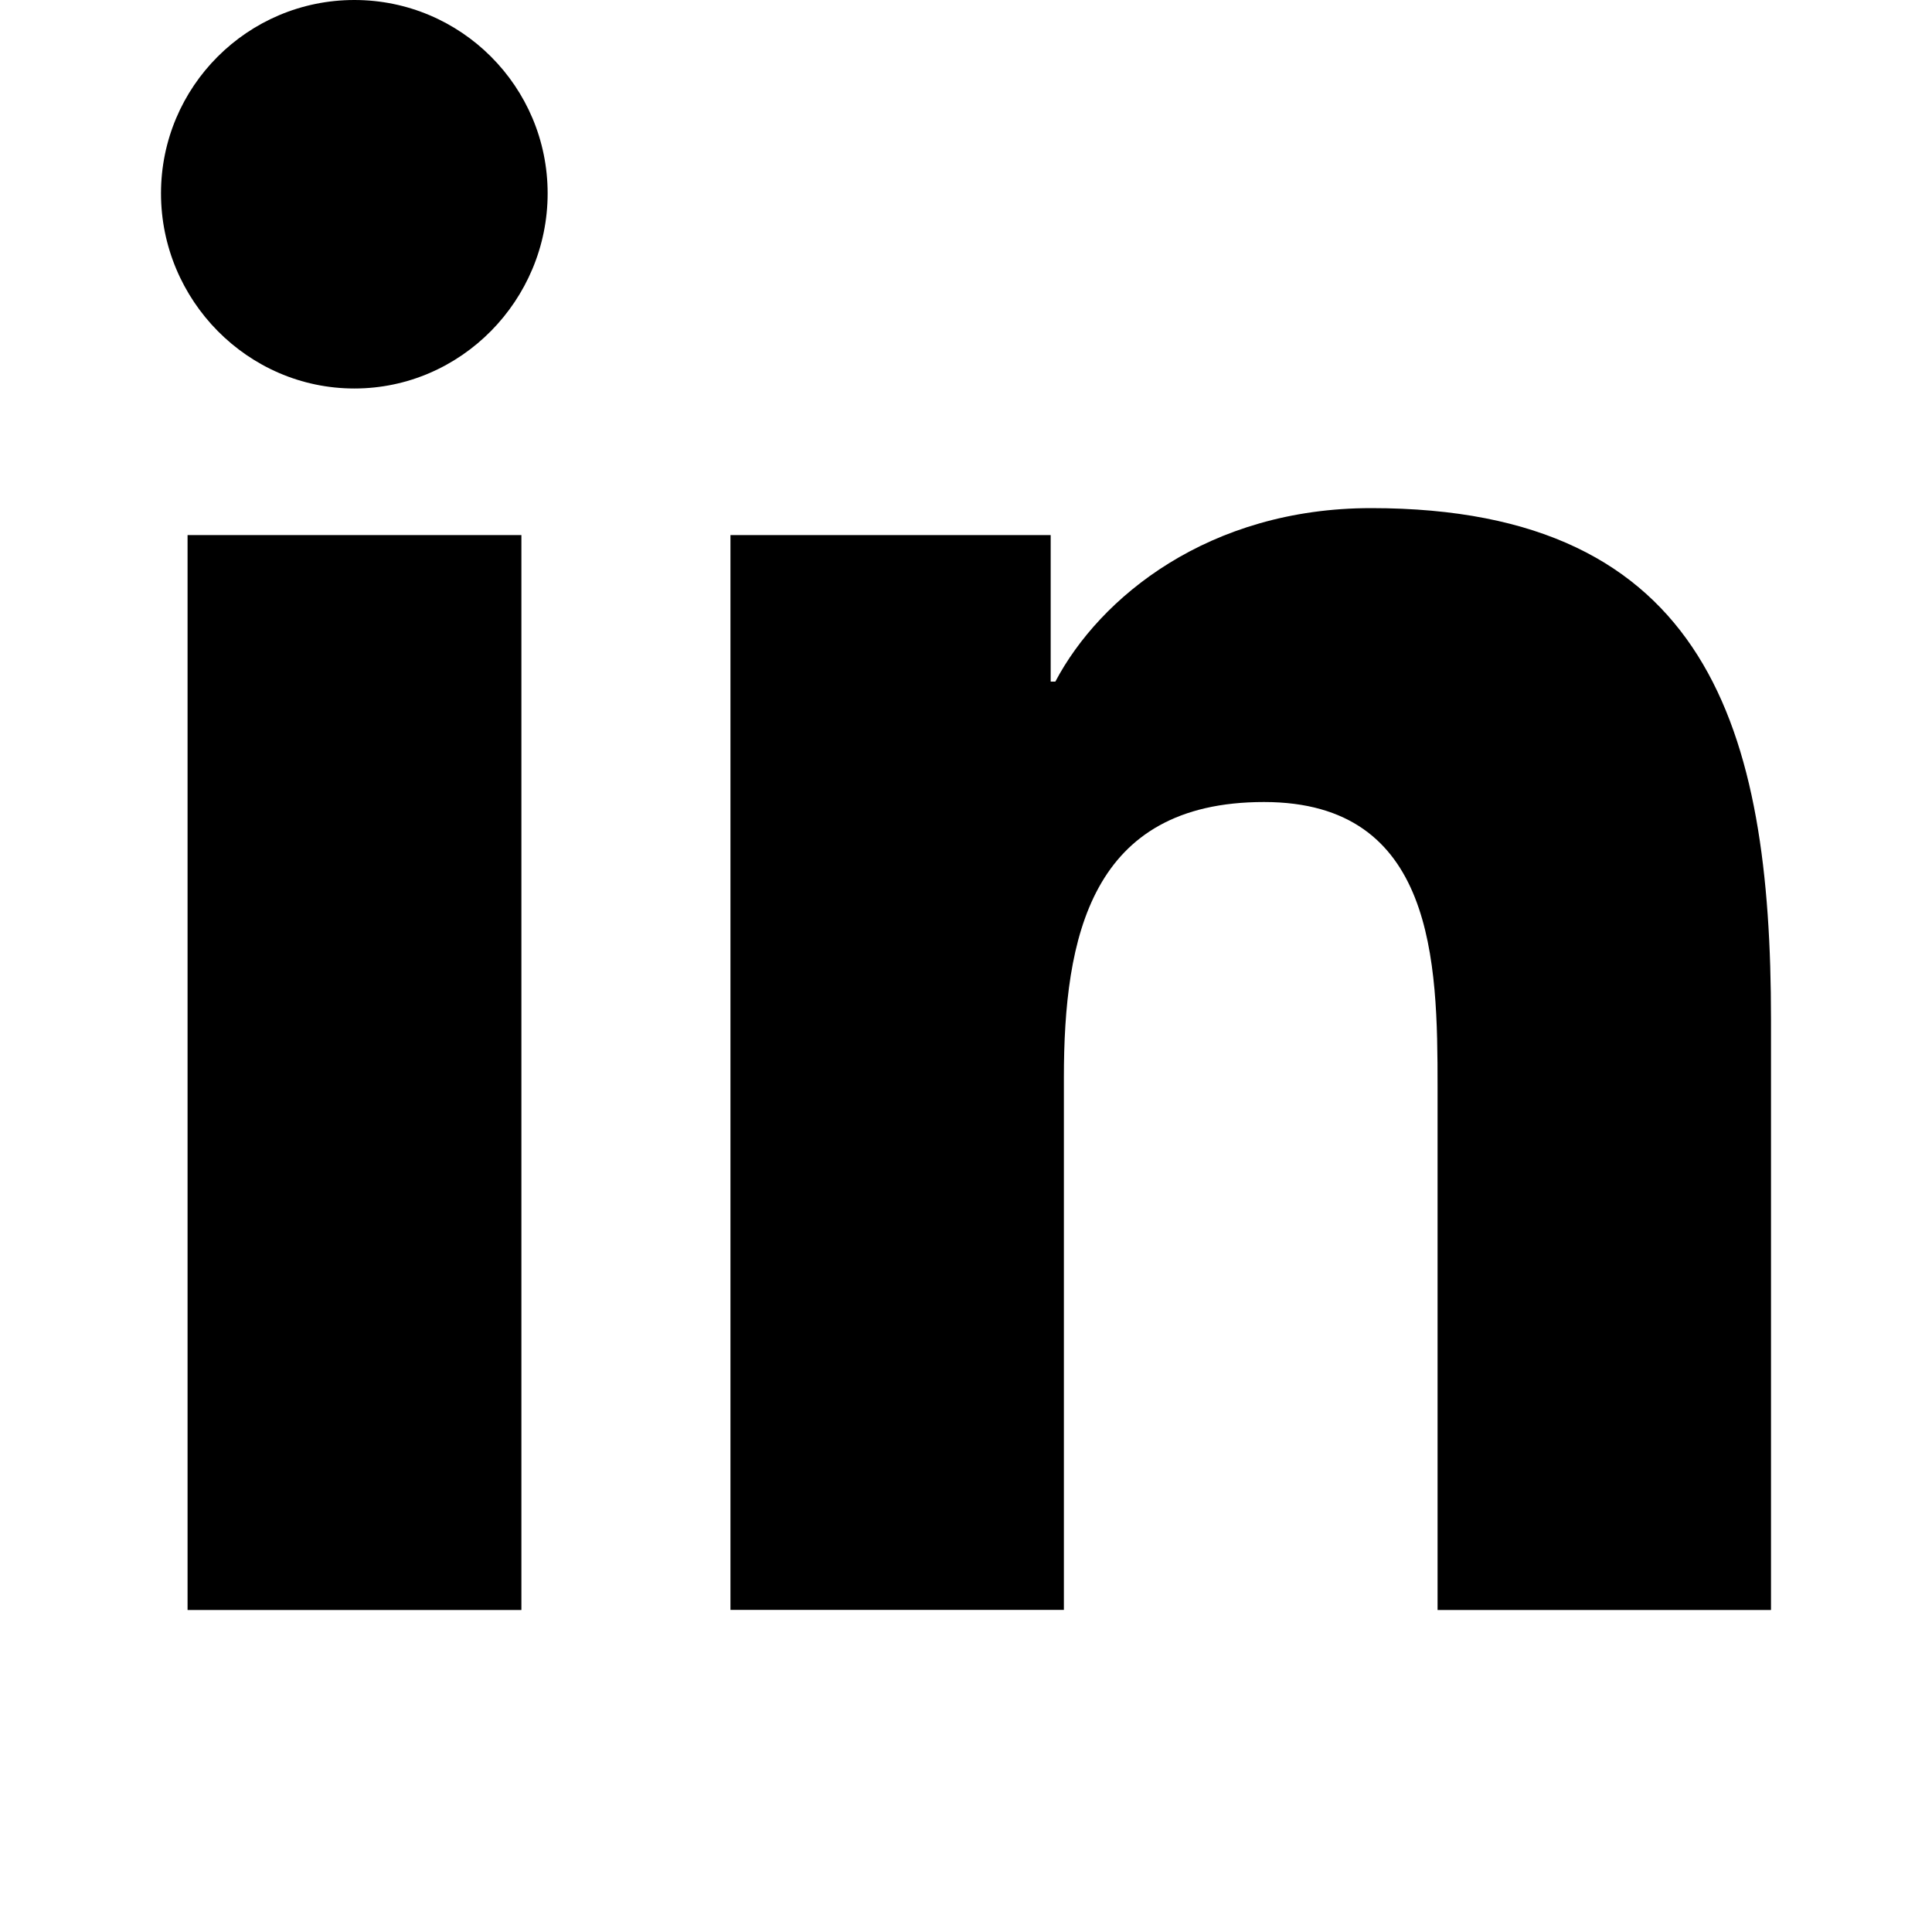
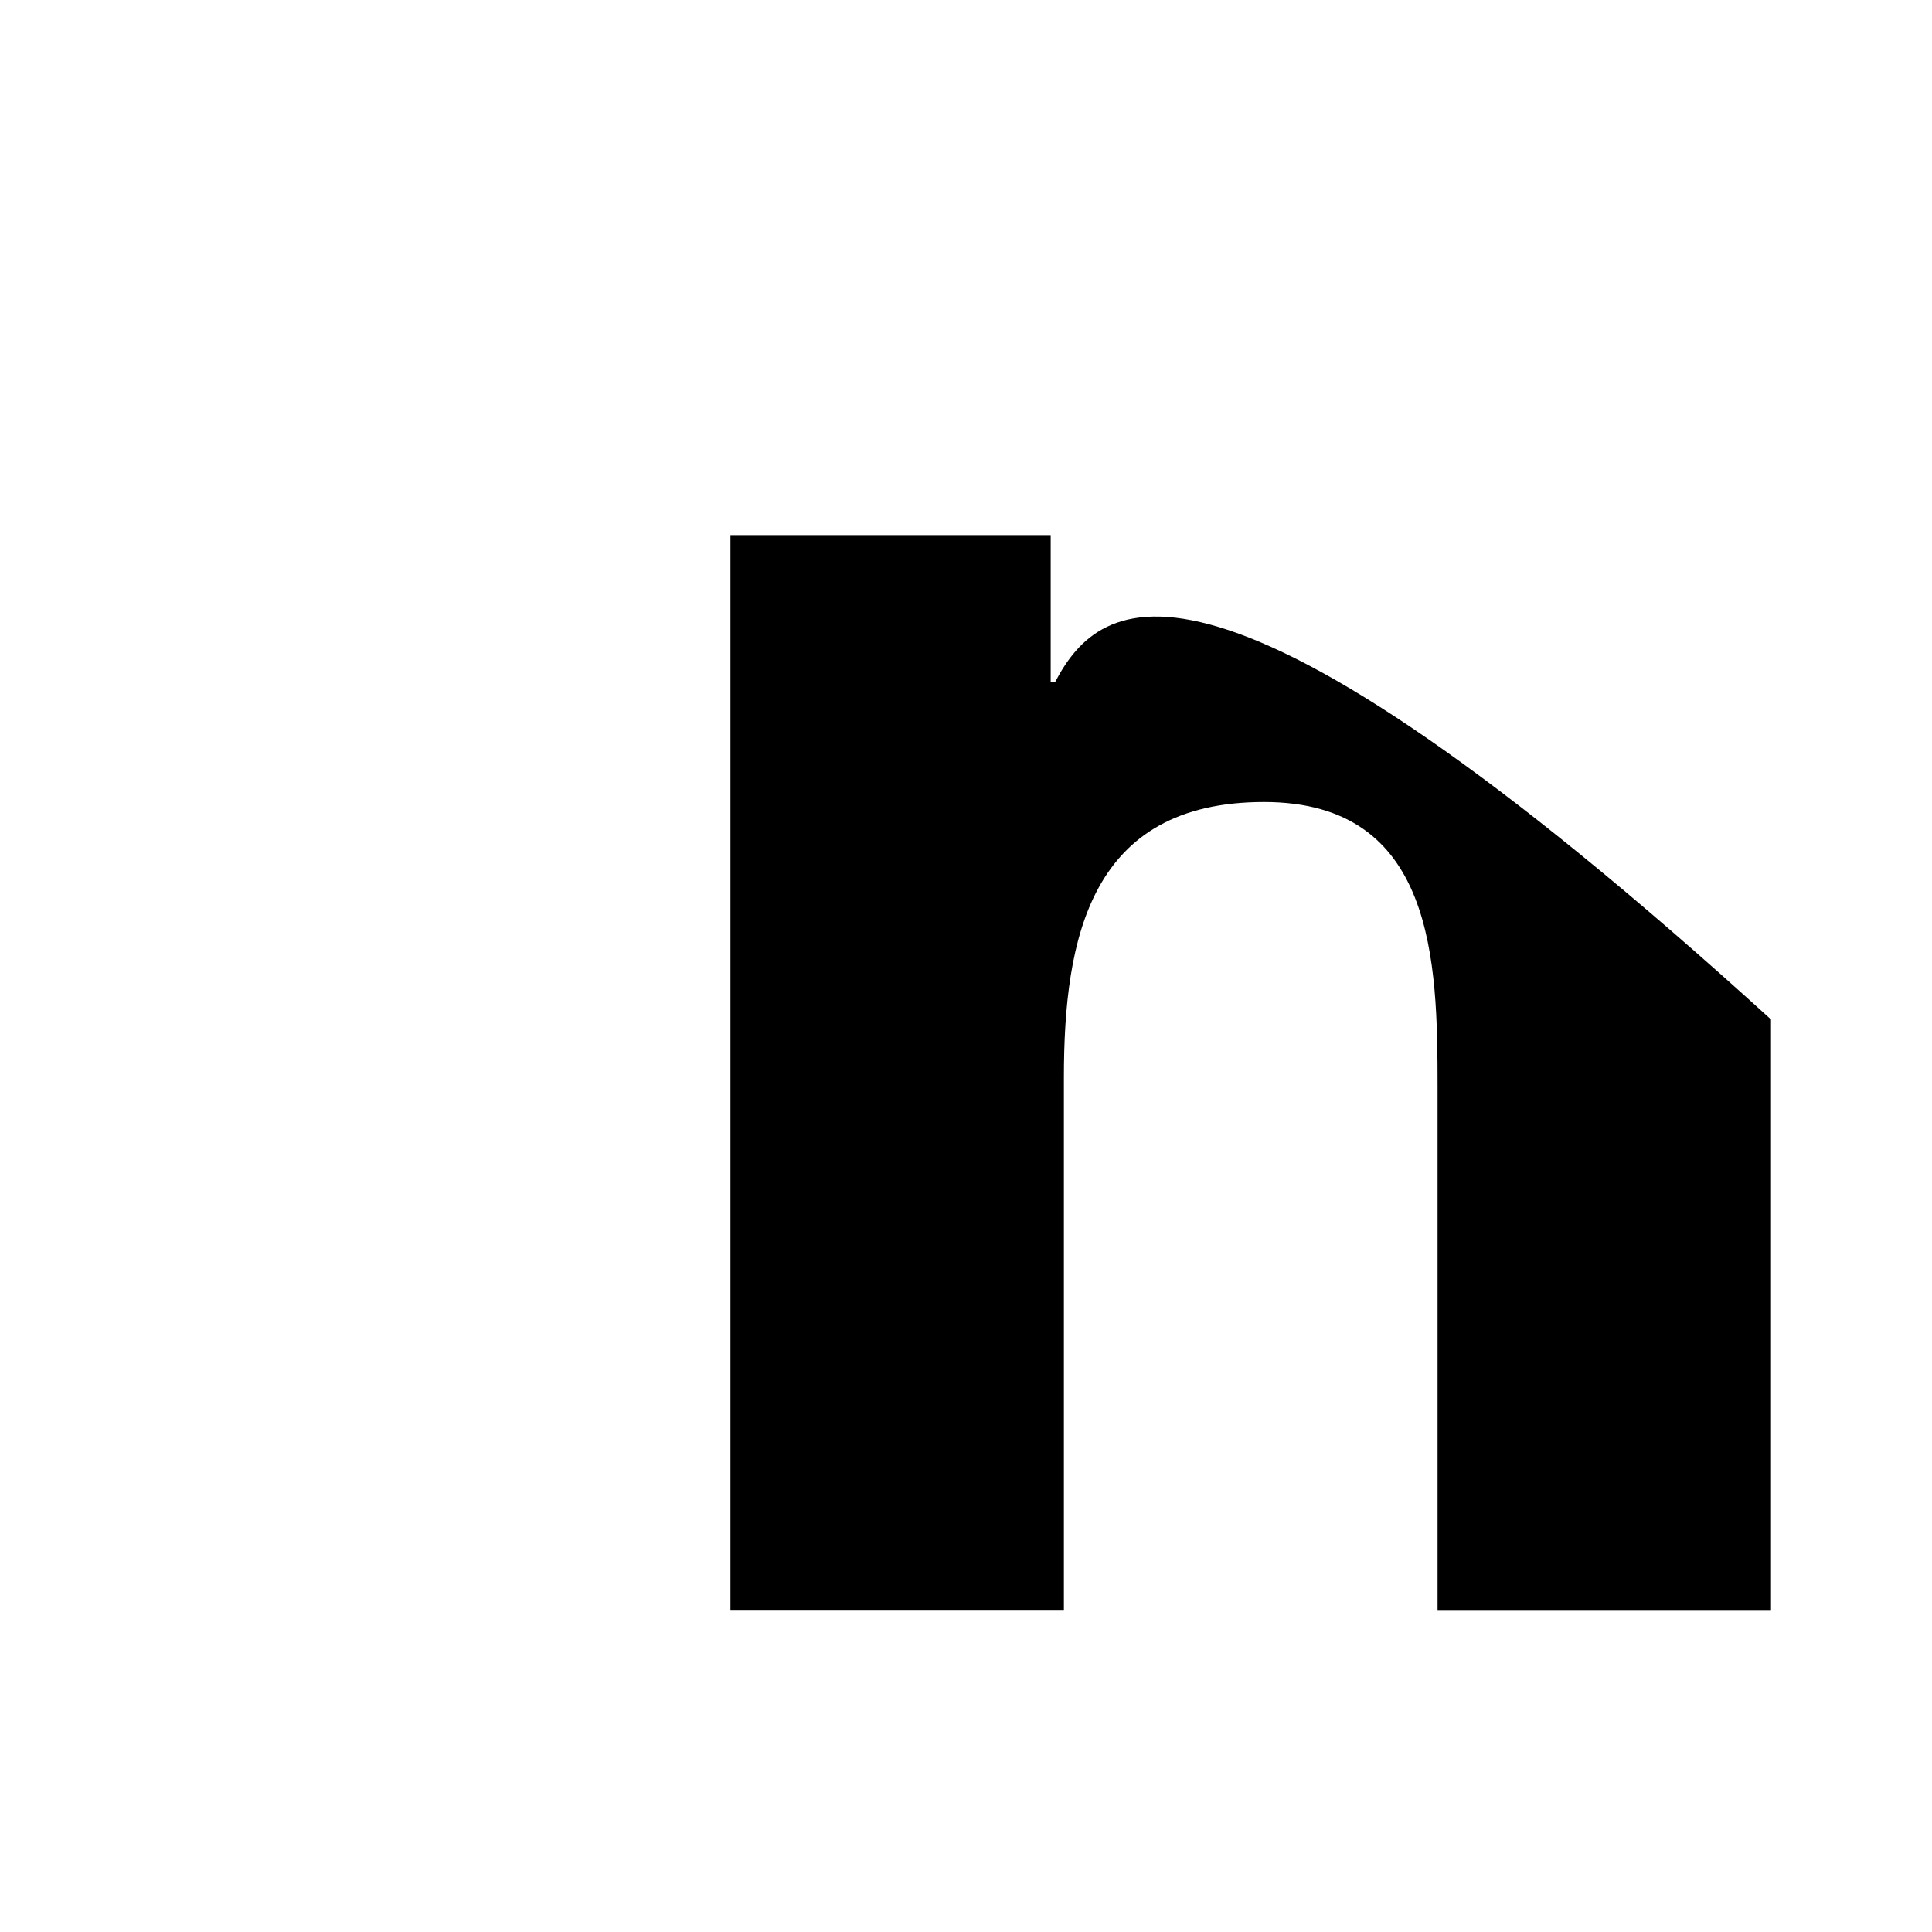
<svg xmlns="http://www.w3.org/2000/svg" width="24" height="24" viewBox="0 0 24 24" fill="none">
-   <path d="M21.995 20L22 19.999V12.664C22 9.076 21.228 6.312 17.033 6.312C15.016 6.312 13.663 7.418 13.11 8.467H13.052V6.647H9.074V19.999H13.216V13.387C13.216 11.646 13.546 9.963 15.702 9.963C17.826 9.963 17.858 11.95 17.858 13.499V20H21.995Z" fill="black" />
-   <path d="M2.33 6.647H6.477V20H2.33V6.647Z" fill="black" />
-   <path d="M4.402 0C3.076 0 2 1.076 2 2.402C2 3.728 3.076 4.826 4.402 4.826C5.728 4.826 6.803 3.728 6.803 2.402C6.803 1.076 5.727 0 4.402 0Z" fill="black" />
+   <path d="M21.995 20L22 19.999V12.664C15.016 6.312 13.663 7.418 13.11 8.467H13.052V6.647H9.074V19.999H13.216V13.387C13.216 11.646 13.546 9.963 15.702 9.963C17.826 9.963 17.858 11.95 17.858 13.499V20H21.995Z" fill="black" />
</svg>